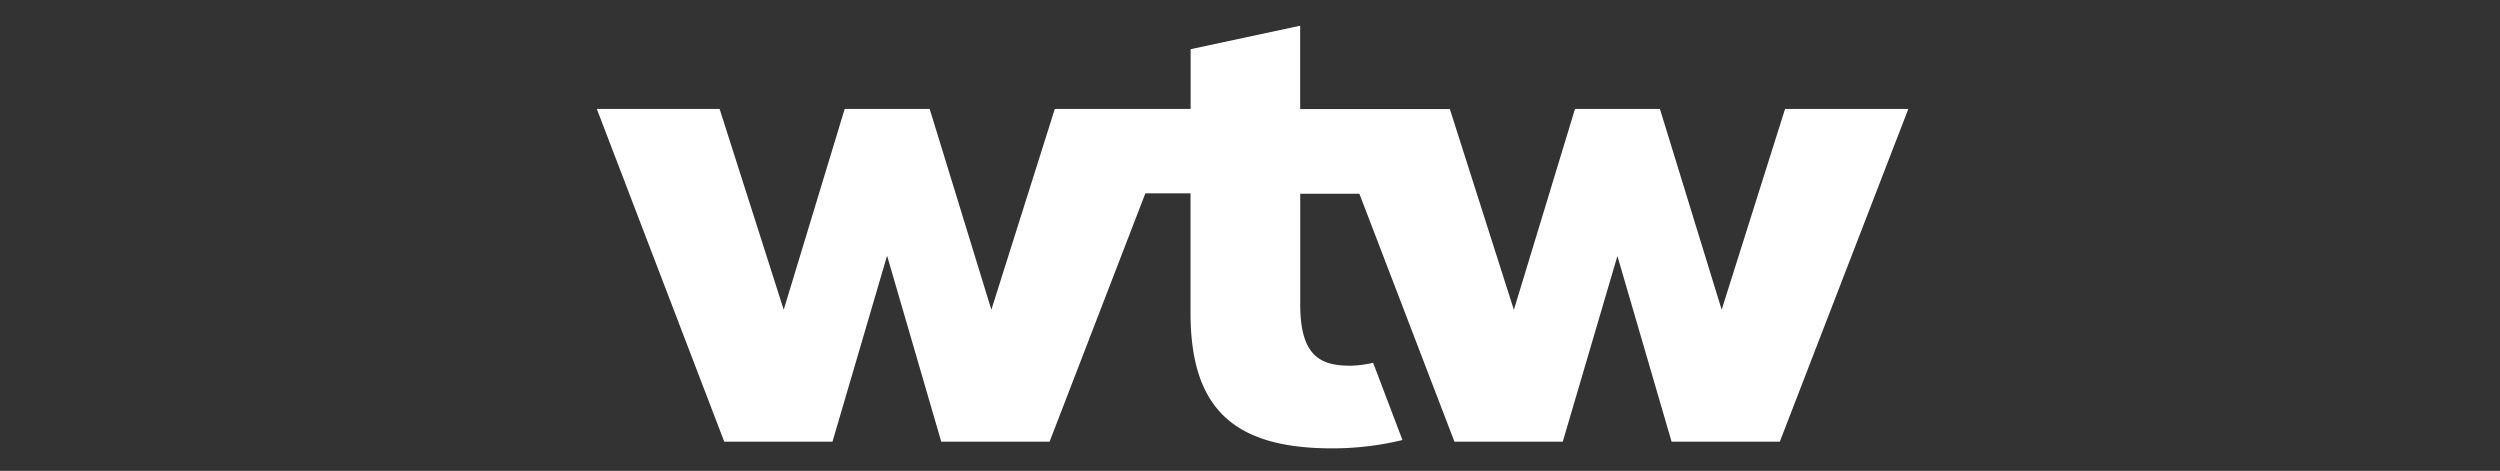
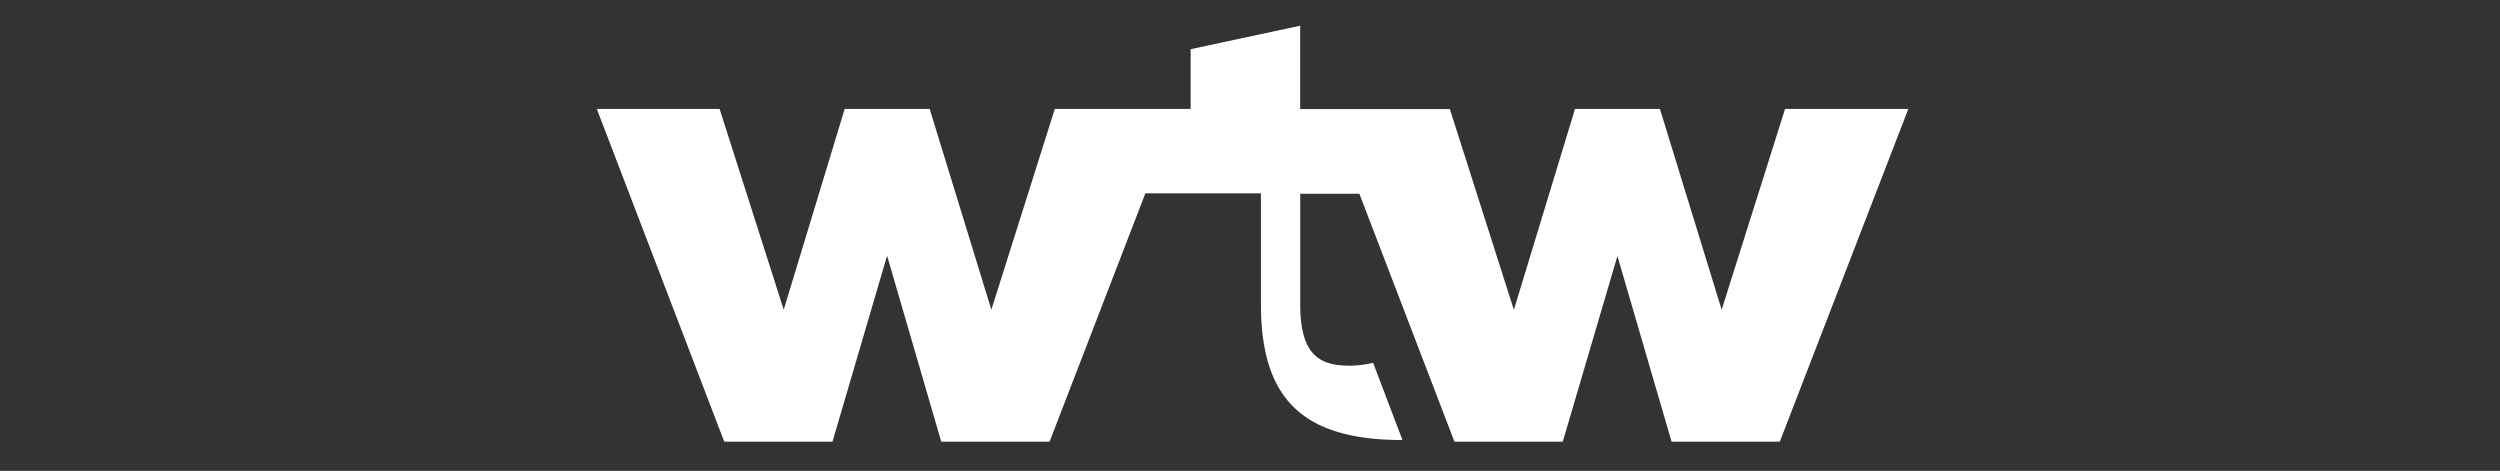
<svg xmlns="http://www.w3.org/2000/svg" id="Capa_1" data-name="Capa 1" viewBox="0 0 1200 226.01">
  <rect x="0" y="0" width="1200" height="226.01" fill="#333333" stroke="none" />
  <defs>
    <style>.cls-1{fill:#fff;}</style>
  </defs>
-   <path class="cls-1" d="M916,52.29,854.31,212H802.36l-26-89.11L750.13,212h-52L652.5,93H624.11v53.24c0,25.13,10.17,29.3,24.06,29.3a52.36,52.36,0,0,0,10.93-1.4l14.08,37.07a142.5,142.5,0,0,1-33.8,4c-47.62,0-67.93-19.47-67.93-65.11V92.8H549.78L503.8,212h-52l-26-89.25L399.59,212H347.64L286.47,52.29h58.94l30.77,96.38,29.27-96.38h40.79l29.61,96.38,30.46-96.38H571.5V23.61l52.58-11.27v40h71.84l30.74,96.38L756,52.29h40.76l29.64,96.38,30.43-96.38Z" />
+   <path class="cls-1" d="M916,52.29,854.31,212H802.36l-26-89.11L750.13,212h-52L652.5,93H624.11v53.24c0,25.13,10.17,29.3,24.06,29.3a52.36,52.36,0,0,0,10.93-1.4l14.08,37.07c-47.62,0-67.93-19.47-67.93-65.11V92.8H549.78L503.8,212h-52l-26-89.25L399.59,212H347.64L286.47,52.29h58.94l30.77,96.38,29.27-96.38h40.79l29.61,96.38,30.46-96.38H571.5V23.61l52.58-11.27v40h71.84l30.74,96.38L756,52.29h40.76l29.64,96.38,30.43-96.38Z" />
</svg>